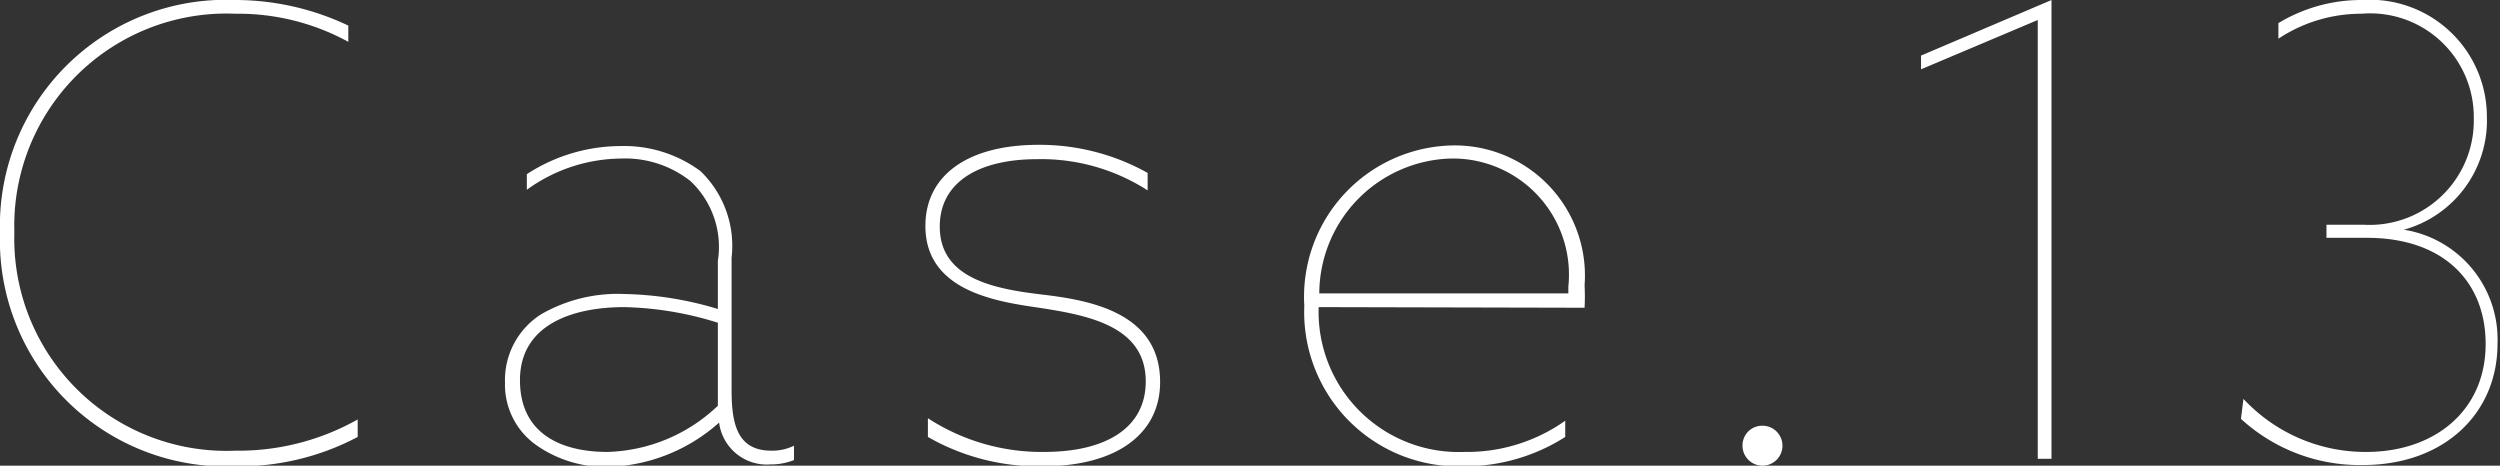
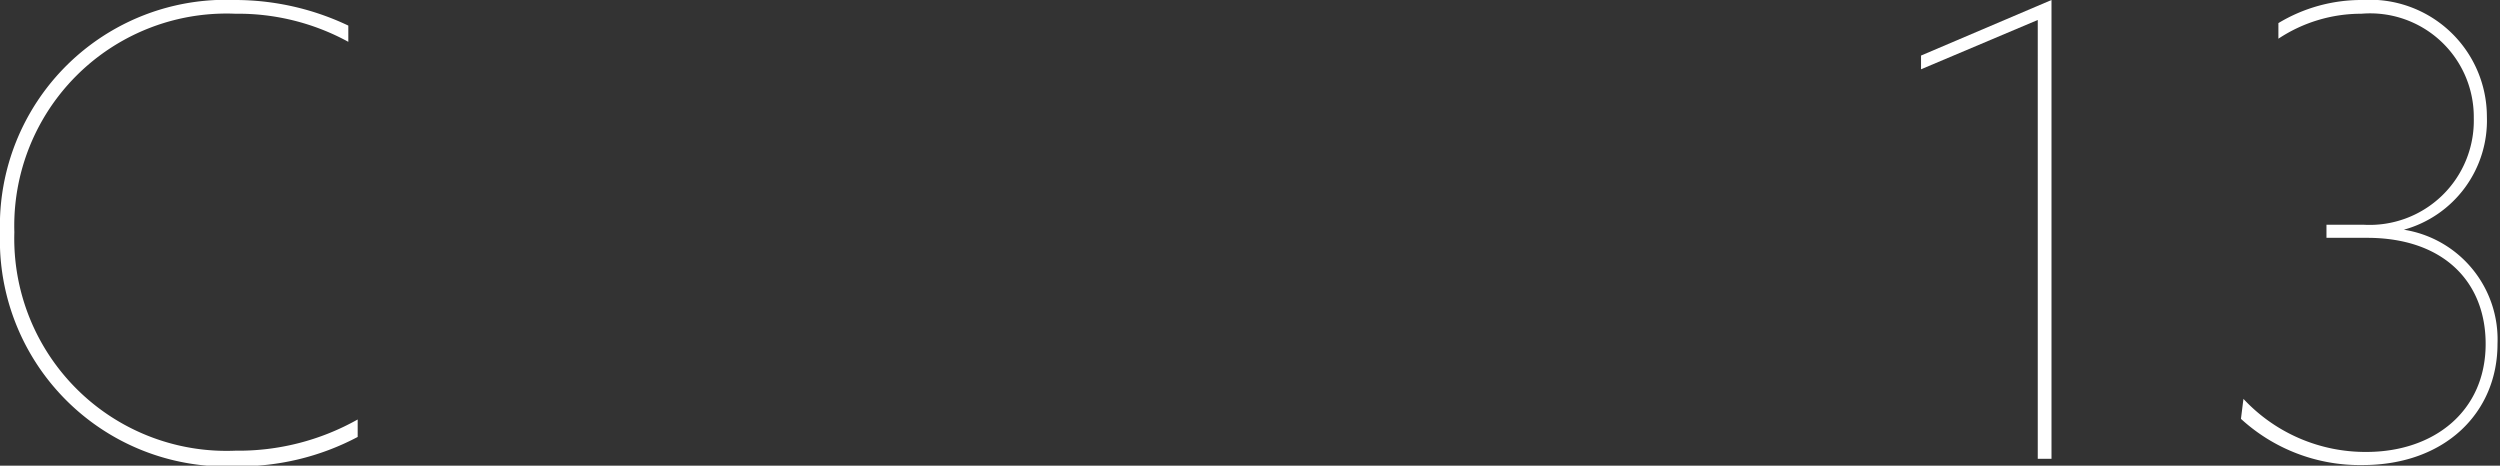
<svg xmlns="http://www.w3.org/2000/svg" viewBox="0 0 80.1 14.92">
  <rect x="0" y="0" width="80.1" height="14.92" fill="#333333" stroke="none" />
  <g fill="#fff">
    <path d="m7.54 0a8.45 8.45 0 0 1 3.62.82v.52a7.36 7.36 0 0 0 -3.62-.9 6.8 6.8 0 0 0 -7.08 7 6.8 6.8 0 0 0 7.08 7 7.79 7.79 0 0 0 3.92-1v.56a8.11 8.11 0 0 1 -3.92.94 7.25 7.25 0 0 1 -7.54-7.48 7.24 7.24 0 0 1 7.54-7.46z" />
-     <path d="m17.18 14.26a2.37 2.37 0 0 1 -1-2 2.5 2.5 0 0 1 1.14-2.18 4.91 4.91 0 0 1 2.68-.66 11 11 0 0 1 3 .48v-1.54a2.89 2.89 0 0 0 -.88-2.56 3.38 3.38 0 0 0 -2.24-.72 5.21 5.21 0 0 0 -3 1v-.5a5.53 5.53 0 0 1 3-.9 4.11 4.11 0 0 1 2.56.8 3.32 3.32 0 0 1 1 2.78v4.24c0 1.12.2 1.94 1.28 1.94a1.59 1.59 0 0 0 .72-.16v.46a2 2 0 0 1 -.76.14 1.54 1.54 0 0 1 -1.64-1.34 5.57 5.57 0 0 1 -3.6 1.42 3.86 3.86 0 0 1 -2.26-.7zm5.82-1.26v-2.66a10.72 10.72 0 0 0 -3-.5c-1.62 0-3.34.54-3.34 2.34s1.44 2.3 2.8 2.3a5.33 5.33 0 0 0 3.54-1.48z" />
-     <path d="m29.73 13.4a6.68 6.68 0 0 0 3.72 1.08c2 0 3.26-.78 3.26-2.26 0-1.78-1.86-2.12-3.42-2.36-1.38-.2-3.64-.54-3.64-2.62 0-1.64 1.38-2.6 3.62-2.6a7.09 7.09 0 0 1 3.5.9v.56a6.3 6.3 0 0 0 -3.54-1c-1.88 0-3.12.74-3.12 2.16 0 1.68 1.78 2 3.3 2.18s3.76.58 3.76 2.8c0 1.68-1.42 2.7-3.76 2.7a7.13 7.13 0 0 1 -3.68-.94z" />
-     <path d="m42.25 9.84a4.49 4.49 0 0 0 4.66 4.64 5.45 5.45 0 0 0 3.24-1v.52a6 6 0 0 1 -3.26.94 4.94 4.94 0 0 1 -5.1-5.14 4.85 4.85 0 0 1 4.74-5.14 4.17 4.17 0 0 1 4.24 4.48 7.06 7.06 0 0 1 0 .72zm0-.44h8v-.22a3.72 3.72 0 0 0 -3.8-4.1 4.34 4.34 0 0 0 -4.18 4.32z" />
-     <path d="m56.47 13.64a.64.64 0 1 1 -.64.64.63.63 0 0 1 .64-.64z" />
    <path d="m65.29.64-3.74 1.58v-.44l4.18-1.78v14.7h-.44z" />
    <path d="m71.88 12.78a5.34 5.34 0 0 0 3.94 1.7c2.16 0 3.82-1.3 3.82-3.46 0-2-1.36-3.4-3.8-3.4h-1.3v-.42h1.18a3.34 3.34 0 0 0 3.54-3.42 3.32 3.32 0 0 0 -3.6-3.34 4.8 4.8 0 0 0 -2.66.8v-.5a5.14 5.14 0 0 1 2.68-.74 3.75 3.75 0 0 1 4 3.74 3.63 3.63 0 0 1 -2.66 3.62 3.56 3.56 0 0 1 3 3.66c0 2.2-1.68 3.88-4.32 3.88a5.63 5.63 0 0 1 -3.9-1.48z" />
  </g>
</svg>